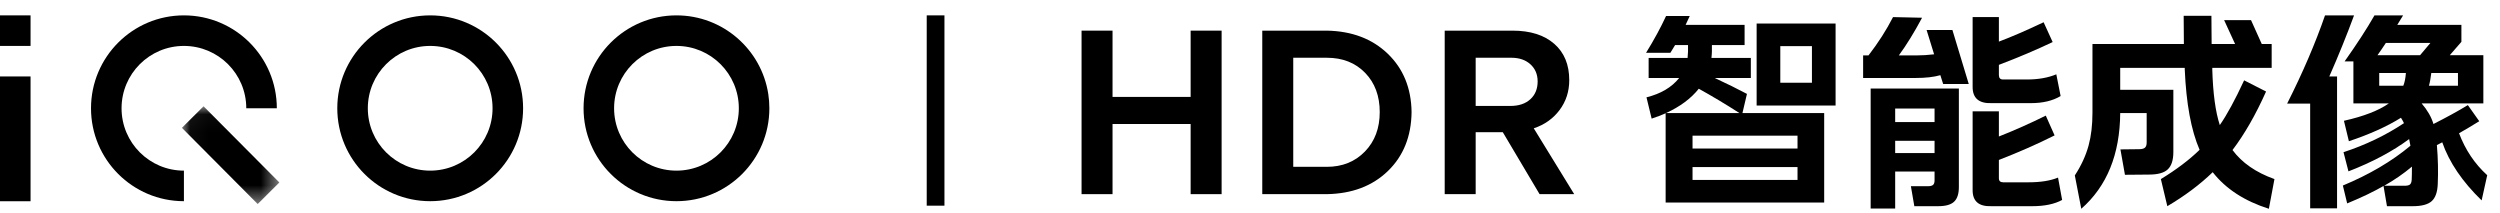
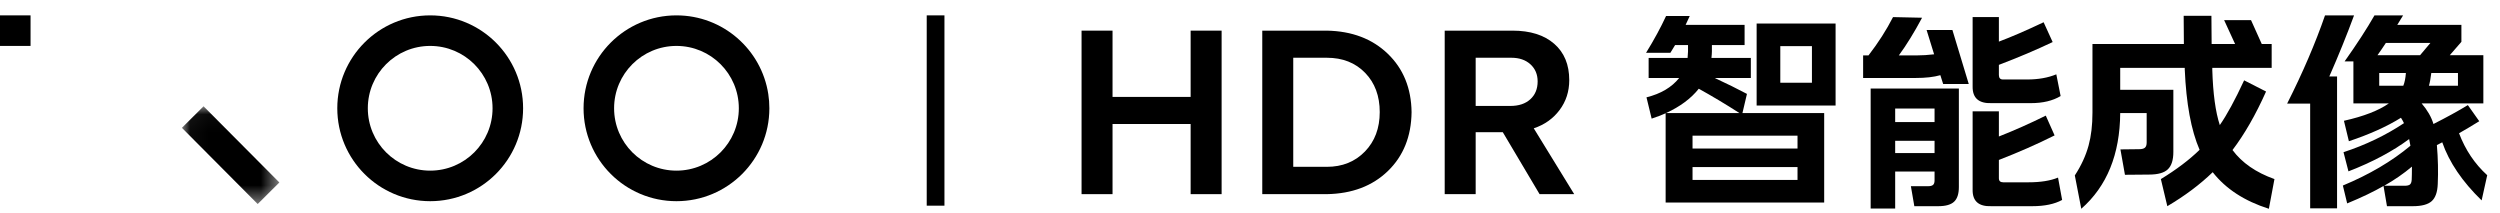
<svg xmlns="http://www.w3.org/2000/svg" xmlns:xlink="http://www.w3.org/1999/xlink" width="141px" height="12px" viewBox="0 0 141 12" version="1.1">
  <title>智能成像</title>
  <defs>
    <polygon id="path-1" points="0.039 0.041 5.536 0.041 5.536 5.553 0.039 5.553" />
  </defs>
  <g id="页面-1" stroke="none" stroke-width="1" fill="none" fill-rule="evenodd">
    <g id="iQOO2230-官网pc0215" transform="translate(-1318, -16589)">
      <g id="微距备份" transform="translate(460, 15702)">
        <g id="智能成像" transform="translate(858, 887.867)">
          <g id="HDR-智能成像" transform="translate(61, 0)" fill="#000000" fill-rule="nonzero">
            <polygon id="路径" points="1.747 0.861 1.747 4.599 6.152 4.599 6.152 0.861 7.899 0.861 7.899 10.083 6.152 10.083 6.152 6.127 1.747 6.127 1.747 10.083 0 10.083 0 0.861" />
            <path d="M10.192,0.861 L13.832,0.861 C15.248,0.886 16.394,1.321 17.272,2.166 C18.149,3.011 18.596,4.109 18.613,5.46 C18.596,6.827 18.151,7.933 17.278,8.778 C16.404,9.624 15.256,10.059 13.832,10.083 L10.192,10.083 L10.192,0.861 Z M11.939,2.39 L11.939,8.542 L13.832,8.542 C14.706,8.542 15.421,8.255 15.98,7.68 C16.538,7.106 16.817,6.364 16.817,5.454 C16.817,4.544 16.542,3.806 15.992,3.24 C15.442,2.673 14.722,2.39 13.832,2.39 L11.939,2.39 Z" id="形状" />
            <path d="M20.481,10.083 L20.481,0.861 L24.303,0.861 C25.306,0.861 26.091,1.108 26.657,1.602 C27.223,2.095 27.506,2.779 27.506,3.652 C27.506,4.291 27.324,4.853 26.96,5.339 C26.596,5.824 26.111,6.168 25.504,6.37 L27.785,10.083 L25.832,10.083 L23.757,6.588 L22.228,6.588 L22.228,10.083 L20.481,10.083 Z M22.228,5.108 L24.182,5.108 C24.659,5.108 25.035,4.983 25.31,4.732 C25.585,4.481 25.723,4.146 25.723,3.725 C25.723,3.329 25.587,3.007 25.316,2.76 C25.045,2.514 24.687,2.39 24.242,2.39 L22.228,2.39 L22.228,5.108 Z" id="形状" />
            <path d="M42.527,0.461 L42.527,5.084 L38.074,5.084 L38.074,0.461 L42.527,0.461 Z M39.409,3.798 L41.193,3.798 L41.193,1.735 L39.409,1.735 L39.409,3.798 Z M41.884,10.556 L32.942,10.556 L32.942,5.521 C32.756,5.61 32.493,5.711 32.153,5.824 L31.862,4.623 C32.671,4.421 33.286,4.057 33.706,3.531 L31.983,3.531 L31.983,2.402 L34.18,2.402 C34.196,2.241 34.204,2.119 34.204,2.038 L34.204,1.674 L33.476,1.674 C33.387,1.82 33.298,1.966 33.209,2.111 L31.838,2.111 C32.291,1.375 32.667,0.684 32.966,0.036 L34.301,0.036 C34.293,0.061 34.216,0.226 34.07,0.534 L37.395,0.534 L37.395,1.674 L35.551,1.674 L35.551,2.026 C35.551,2.115 35.543,2.241 35.526,2.402 L37.747,2.402 L37.747,3.531 L35.708,3.531 C36.372,3.838 36.978,4.137 37.528,4.429 L37.274,5.509 L41.884,5.509 L41.884,10.556 Z M40.38,9.282 L40.38,8.554 L34.459,8.554 L34.459,9.282 L40.38,9.282 Z M40.38,7.511 L40.38,6.783 L34.459,6.783 L34.459,7.511 L40.38,7.511 Z M37.104,5.509 C36.335,5.015 35.571,4.558 34.811,4.137 C34.374,4.688 33.759,5.145 32.966,5.509 L37.104,5.509 Z" id="形状" />
            <path d="M51.737,8.154 L51.737,9.185 C51.737,9.339 51.817,9.415 51.979,9.415 L53.411,9.415 C54.09,9.415 54.644,9.326 55.073,9.149 L55.304,10.41 C54.875,10.645 54.313,10.762 53.617,10.762 L51.312,10.762 C50.6,10.787 50.248,10.479 50.256,9.84 L50.256,5.411 L51.737,5.411 L51.737,6.831 C52.602,6.491 53.484,6.099 54.382,5.654 L54.879,6.77 C53.892,7.264 52.845,7.725 51.737,8.154 Z M51.737,2.791 L51.737,3.361 C51.737,3.531 51.813,3.616 51.967,3.616 L53.326,3.616 C53.957,3.616 54.507,3.519 54.976,3.325 L55.219,4.55 C54.774,4.817 54.216,4.95 53.544,4.95 L51.324,4.95 C50.604,4.975 50.248,4.663 50.256,4.016 L50.256,0.097 L51.737,0.097 L51.737,1.48 C52.448,1.213 53.29,0.849 54.26,0.388 L54.77,1.505 C53.856,1.941 52.845,2.37 51.737,2.791 Z M48.436,3.373 C48.072,3.478 47.607,3.531 47.041,3.531 L44.08,3.531 L44.08,2.257 L44.384,2.257 C44.934,1.545 45.395,0.825 45.767,0.097 L47.405,0.133 C46.96,0.967 46.523,1.674 46.095,2.257 L47.126,2.257 C47.417,2.257 47.737,2.237 48.084,2.196 L47.66,0.825 L49.116,0.825 L50.038,3.871 L48.594,3.871 L48.436,3.373 Z M48.109,8.809 L45.888,8.809 L45.888,10.896 L44.505,10.896 L44.505,4.125 L49.48,4.125 L49.48,9.682 C49.48,10.063 49.391,10.338 49.213,10.507 C49.035,10.677 48.736,10.762 48.315,10.762 L46.968,10.762 L46.774,9.634 L47.757,9.634 C47.878,9.634 47.967,9.61 48.024,9.561 C48.08,9.513 48.109,9.428 48.109,9.306 L48.109,8.809 Z M48.109,7.765 L48.109,7.074 L45.888,7.074 L45.888,7.765 L48.109,7.765 Z M48.109,6.018 L48.109,5.254 L45.888,5.254 L45.888,6.018 L48.109,6.018 Z" id="形状" />
            <path d="M66.563,1.614 L67.122,1.614 L67.122,2.961 L63.773,2.961 L63.773,3.07 C63.813,4.412 63.955,5.452 64.197,6.188 C64.602,5.606 65.059,4.764 65.569,3.664 L66.806,4.295 C66.224,5.598 65.593,6.698 64.913,7.595 C65.447,8.315 66.236,8.861 67.279,9.233 L66.964,10.908 C65.589,10.471 64.533,9.784 63.797,8.845 C63.077,9.541 62.224,10.18 61.237,10.762 L60.873,9.233 C61.747,8.7 62.475,8.15 63.057,7.583 C62.58,6.483 62.301,4.971 62.22,3.045 L62.22,2.961 L58.58,2.961 L58.58,4.198 L61.577,4.198 L61.577,7.705 C61.577,8.158 61.474,8.483 61.267,8.681 C61.061,8.88 60.707,8.979 60.206,8.979 L58.847,8.991 L58.592,7.559 L59.647,7.547 C59.801,7.547 59.91,7.519 59.975,7.462 C60.04,7.405 60.072,7.308 60.072,7.171 L60.072,5.509 L58.58,5.509 C58.564,7.838 57.832,9.638 56.384,10.908 L56.02,9.027 C56.384,8.469 56.642,7.907 56.796,7.341 C56.942,6.807 57.015,6.188 57.015,5.484 L57.015,1.614 L62.171,1.614 C62.163,1.274 62.159,0.744 62.159,0.024 L63.724,0.024 C63.724,0.752 63.728,1.282 63.736,1.614 L65.059,1.614 L64.44,0.267 L65.957,0.267 L66.563,1.614 Z" id="路径" />
            <path d="M77.69,6.649 C78.046,7.587 78.575,8.376 79.279,9.015 L78.964,10.435 C77.872,9.375 77.132,8.283 76.743,7.159 C76.573,7.248 76.472,7.3 76.44,7.316 C76.505,8.085 76.521,8.817 76.489,9.513 C76.472,9.966 76.359,10.287 76.149,10.477 C75.938,10.667 75.583,10.762 75.081,10.762 L73.625,10.762 L73.431,9.622 C72.889,9.937 72.205,10.265 71.38,10.605 L71.138,9.597 C72.634,8.975 73.904,8.226 74.948,7.353 C74.931,7.264 74.907,7.138 74.875,6.977 C73.936,7.672 72.796,8.279 71.453,8.797 L71.174,7.717 C72.428,7.304 73.564,6.758 74.584,6.079 C74.535,5.974 74.478,5.873 74.414,5.775 C73.621,6.269 72.642,6.71 71.477,7.098 L71.198,5.945 C72.315,5.695 73.16,5.367 73.734,4.963 L71.732,4.963 L71.732,2.597 L71.235,2.597 C71.939,1.602 72.501,0.736 72.921,0 L74.535,0 C74.462,0.129 74.353,0.307 74.207,0.534 L77.823,0.534 L77.823,1.492 L77.168,2.245 L79.061,2.245 L79.061,4.963 L75.579,4.963 C75.91,5.351 76.133,5.739 76.246,6.127 C76.998,5.747 77.645,5.391 78.187,5.06 L78.83,5.97 C78.426,6.22 78.046,6.447 77.69,6.649 Z M76.125,3.252 C76.084,3.575 76.04,3.814 75.991,3.968 L77.629,3.968 L77.629,3.252 L76.125,3.252 Z M75.494,2.245 L76.076,1.553 L73.564,1.553 C73.411,1.788 73.253,2.018 73.091,2.245 L75.494,2.245 Z M75.033,8.53 C74.563,8.926 74.042,9.286 73.467,9.61 L74.62,9.61 C74.766,9.61 74.867,9.585 74.923,9.537 C74.98,9.488 75.012,9.399 75.02,9.27 C75.028,9.1 75.033,8.853 75.033,8.53 Z M74.693,3.252 L73.188,3.252 L73.188,3.968 L74.547,3.968 C74.62,3.79 74.669,3.551 74.693,3.252 Z M70.373,3.446 L70.81,3.446 L70.81,10.884 L69.293,10.884 L69.293,4.975 L67.995,4.975 C68.877,3.227 69.589,1.569 70.131,0 L71.769,0 C71.364,1.1 70.899,2.249 70.373,3.446 Z" id="形状" />
          </g>
          <g id="编组">
            <polygon id="Fill-1" fill="#000000" points="0 1.723 1.723 1.723 1.723 0 0 0" />
-             <polygon id="Fill-2" fill="#000000" points="0 10.483 1.723 10.483 1.723 3.445 0 3.445" />
            <g transform="translate(5.133, 0)">
-               <path d="M1.723,5.24 C1.723,3.297 3.297,1.723 5.24,1.723 C7.182,1.723 8.757,3.297 8.757,5.24 L10.48,5.24 C10.48,2.346 8.134,0 5.24,0 C2.346,0 0,2.346 0,5.24 C0,8.134 2.346,10.48 5.24,10.48 L5.24,10.48 L5.24,8.757 L5.24,8.757 C3.297,8.757 1.723,7.182 1.723,5.24" id="Fill-3" fill="#000000" />
              <path d="M19.13,3.73333314e-05 C16.236,3.73333314e-05 13.89,2.346 13.89,5.24 C13.89,8.134 16.236,10.48 19.13,10.48 C22.024,10.48 24.37,8.134 24.37,5.24 C24.37,2.346 22.024,3.73333314e-05 19.13,3.73333314e-05 M19.13,8.757 C17.187,8.757 15.612,7.182 15.612,5.24 C15.612,3.297 17.187,1.723 19.13,1.723 C21.072,1.723 22.647,3.297 22.647,5.24 C22.647,7.182 21.072,8.757 19.13,8.757" id="Fill-5" fill="#000000" />
              <g transform="translate(5.087, 5.087)">
                <mask id="mask-2" fill="white">
                  <use xlink:href="#path-1" />
                </mask>
                <g id="Clip-8" />
                <polygon id="Fill-7" fill="#000000" mask="url(#mask-2)" points="0.039 1.256 4.314 5.553 5.536 4.338 1.261 0.041" />
              </g>
              <path d="M38.199,4.442 C37.815,1.927 35.642,3.26666632e-05 33.019,3.26666632e-05 C30.125,3.26666632e-05 27.78,2.346 27.78,5.24 L27.78,5.24 L27.78,5.241 C27.78,8.134 30.125,10.48 33.019,10.48 C35.913,10.48 38.259,8.134 38.259,5.241 C38.259,4.969 38.239,4.703 38.199,4.442 M33.019,8.757 C31.077,8.757 29.502,7.182 29.502,5.24 C29.502,3.297 31.077,1.723 33.019,1.723 C34.962,1.723 36.537,3.297 36.537,5.24 C36.537,7.182 34.962,8.757 33.019,8.757" id="Fill-9" fill="#000000" />
            </g>
          </g>
          <rect id="矩形" fill="#000000" x="52.267" y="0" width="1" height="10.733" />
        </g>
      </g>
    </g>
  </g>
</svg>